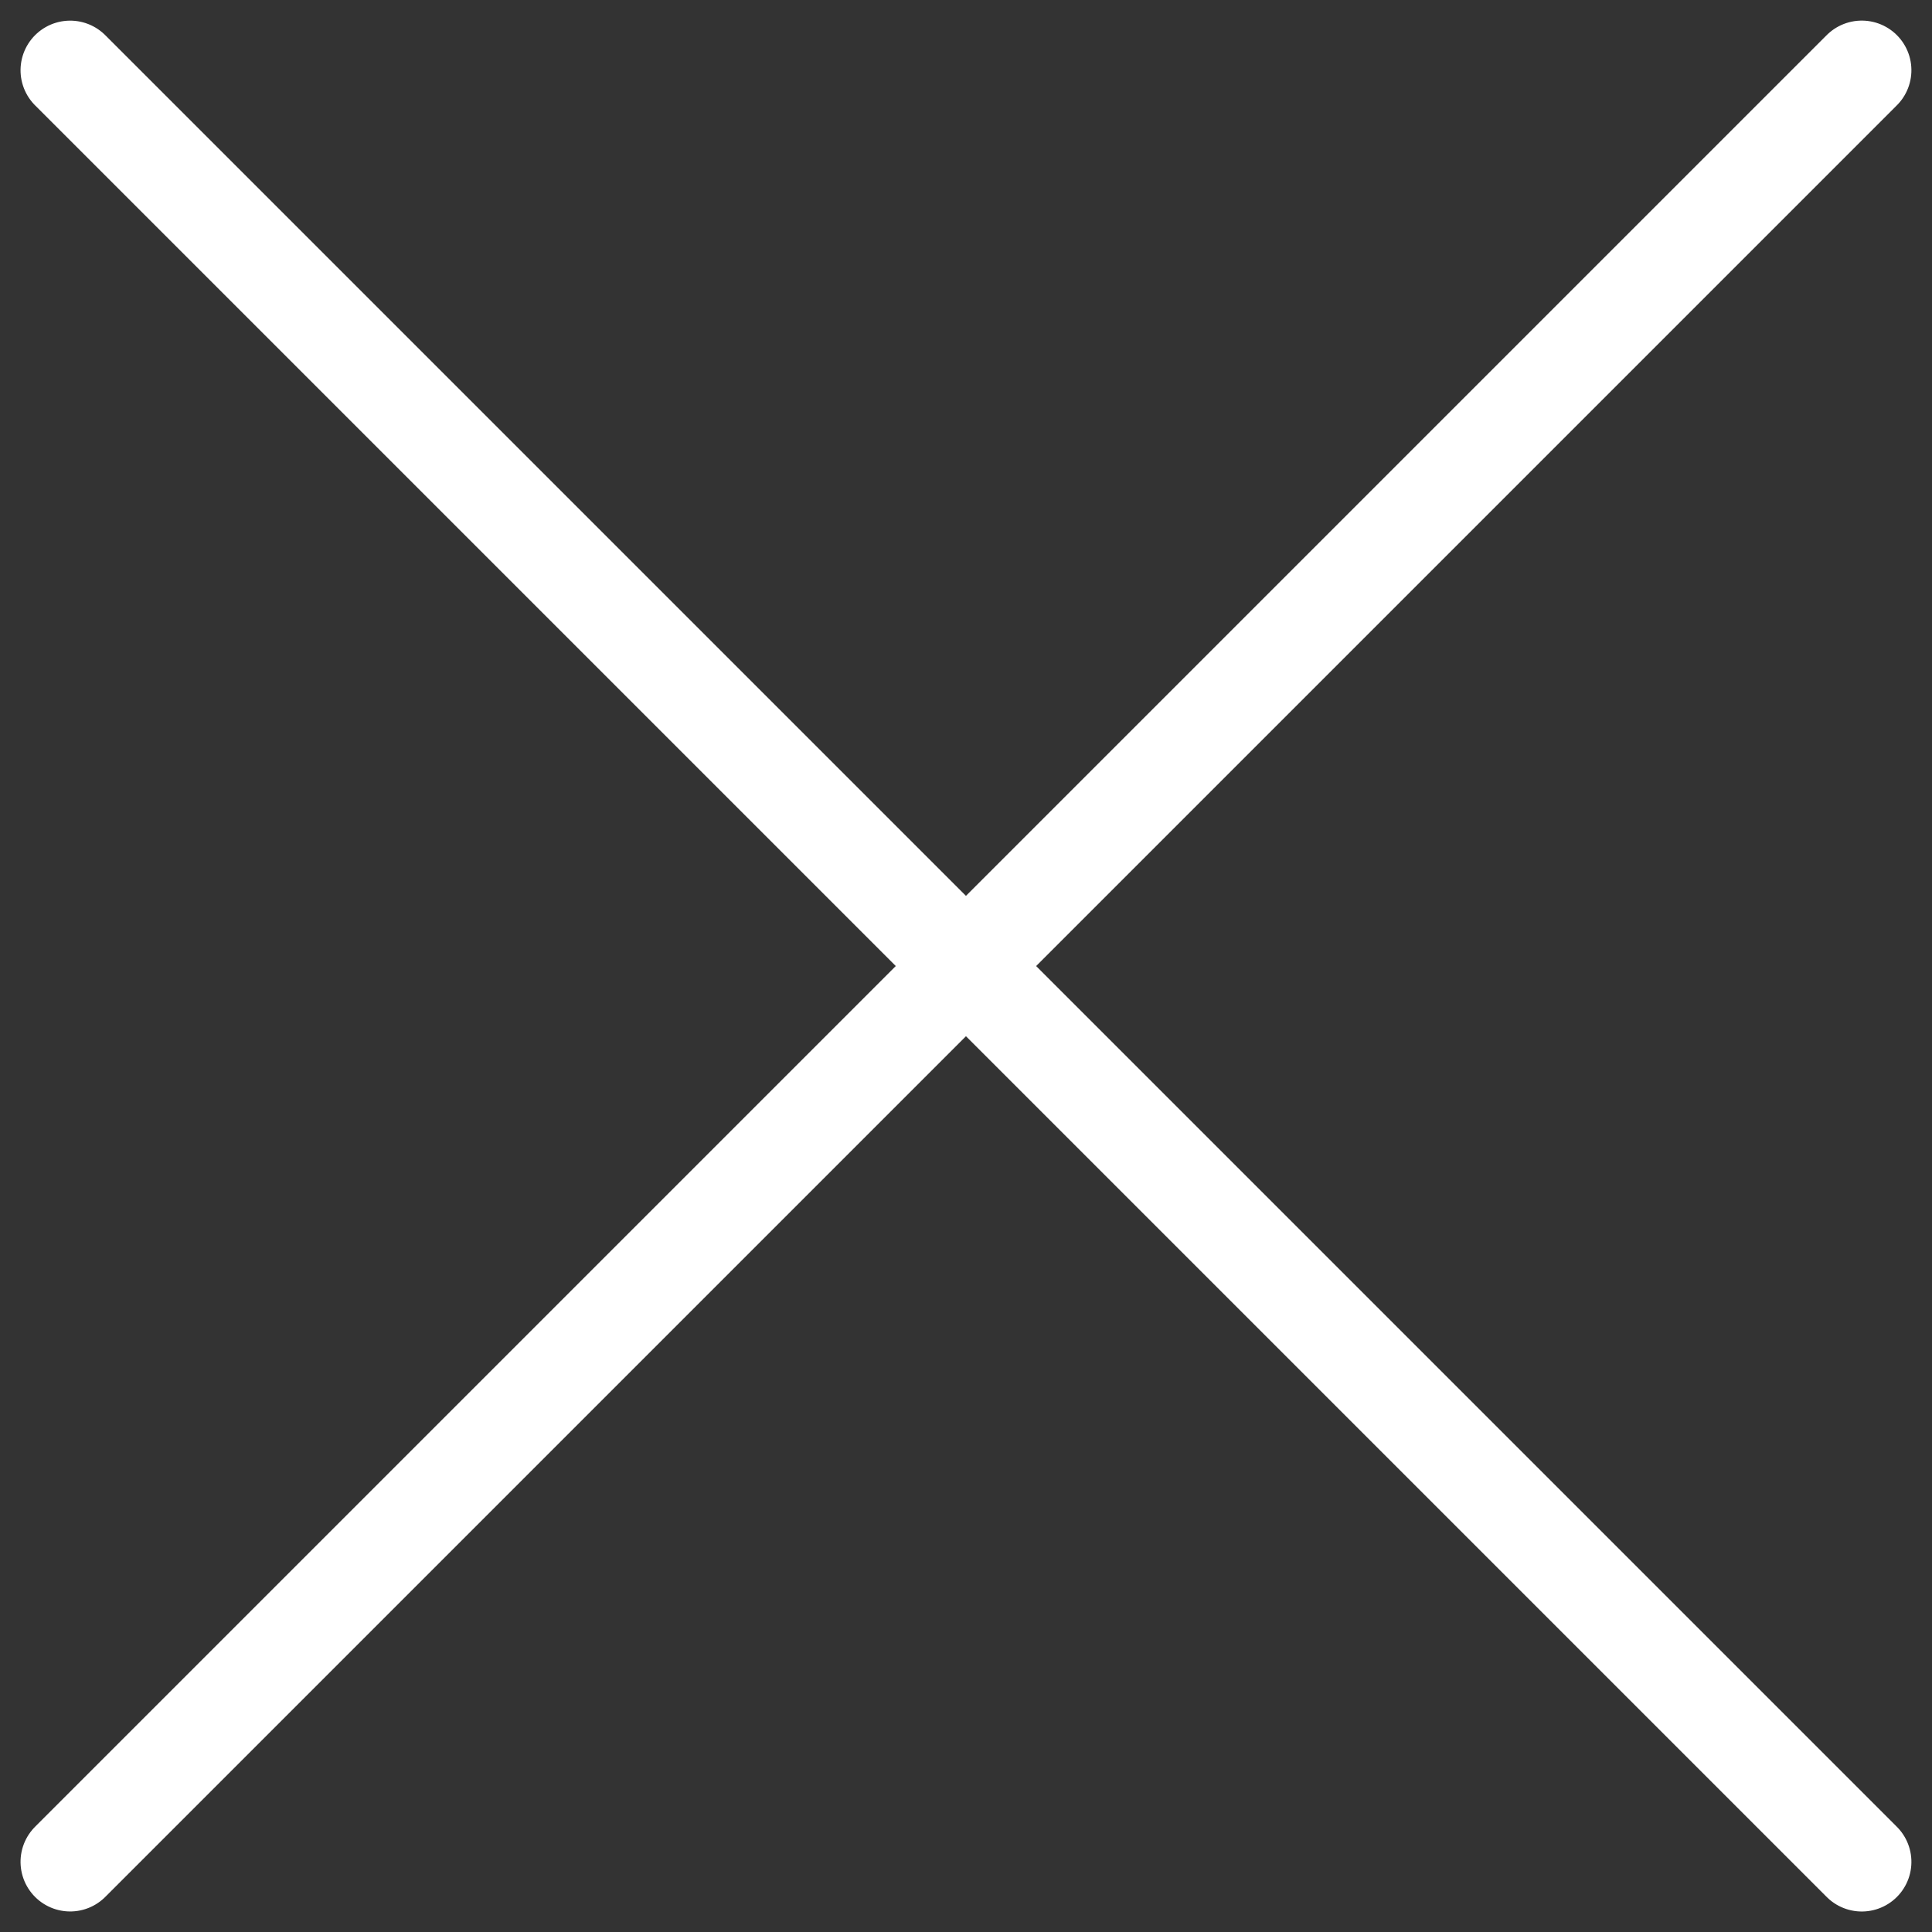
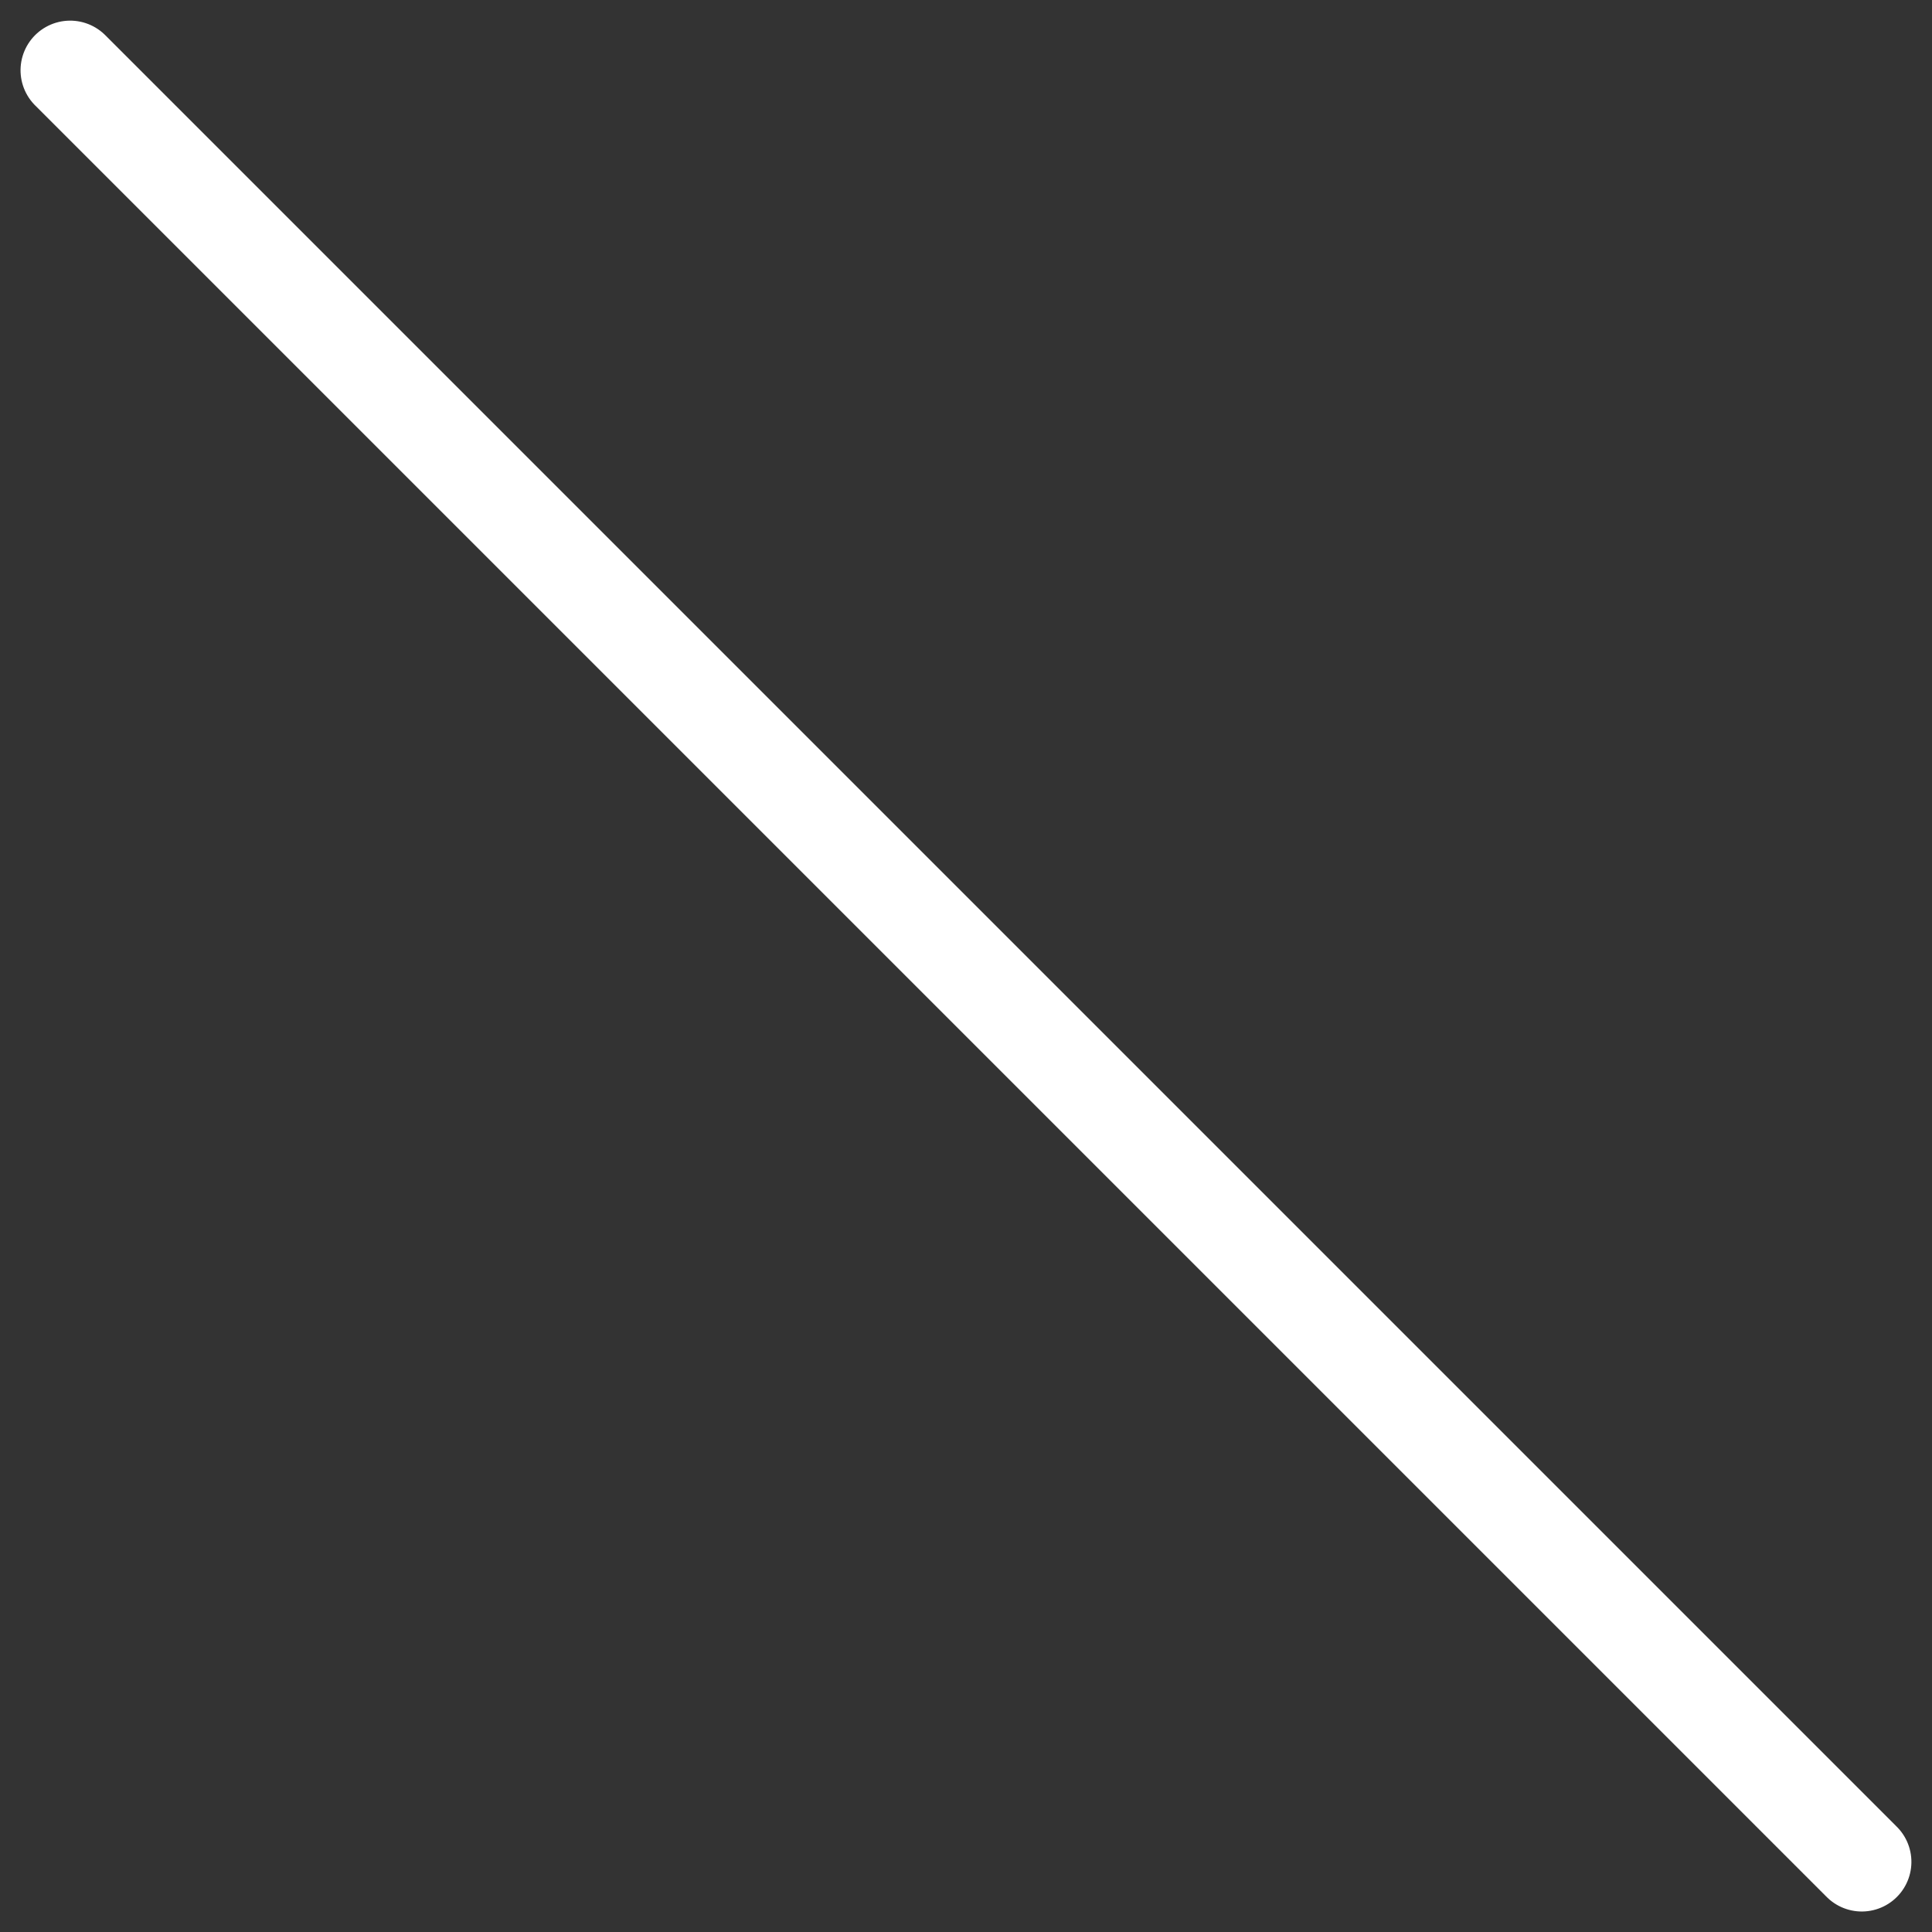
<svg xmlns="http://www.w3.org/2000/svg" width="19.467" height="19.467" viewBox="0 0 19.467 19.467">
  <rect x="0" y="0" width="19.467" height="19.467" fill="#333333" stroke="none" />
  <g id="グループ_1718" data-name="グループ 1718" transform="translate(-1270.211 -720.711)">
    <line id="線_42" data-name="線 42" x2="25.53" transform="translate(1270.918 721.419) rotate(45)" fill="none" stroke="#fff" stroke-linecap="round" stroke-width="1" />
-     <line id="線_43" data-name="線 43" x2="25.53" transform="translate(1270.918 739.471) rotate(-45)" fill="none" stroke="#fff" stroke-linecap="round" stroke-width="1" />
  </g>
</svg>